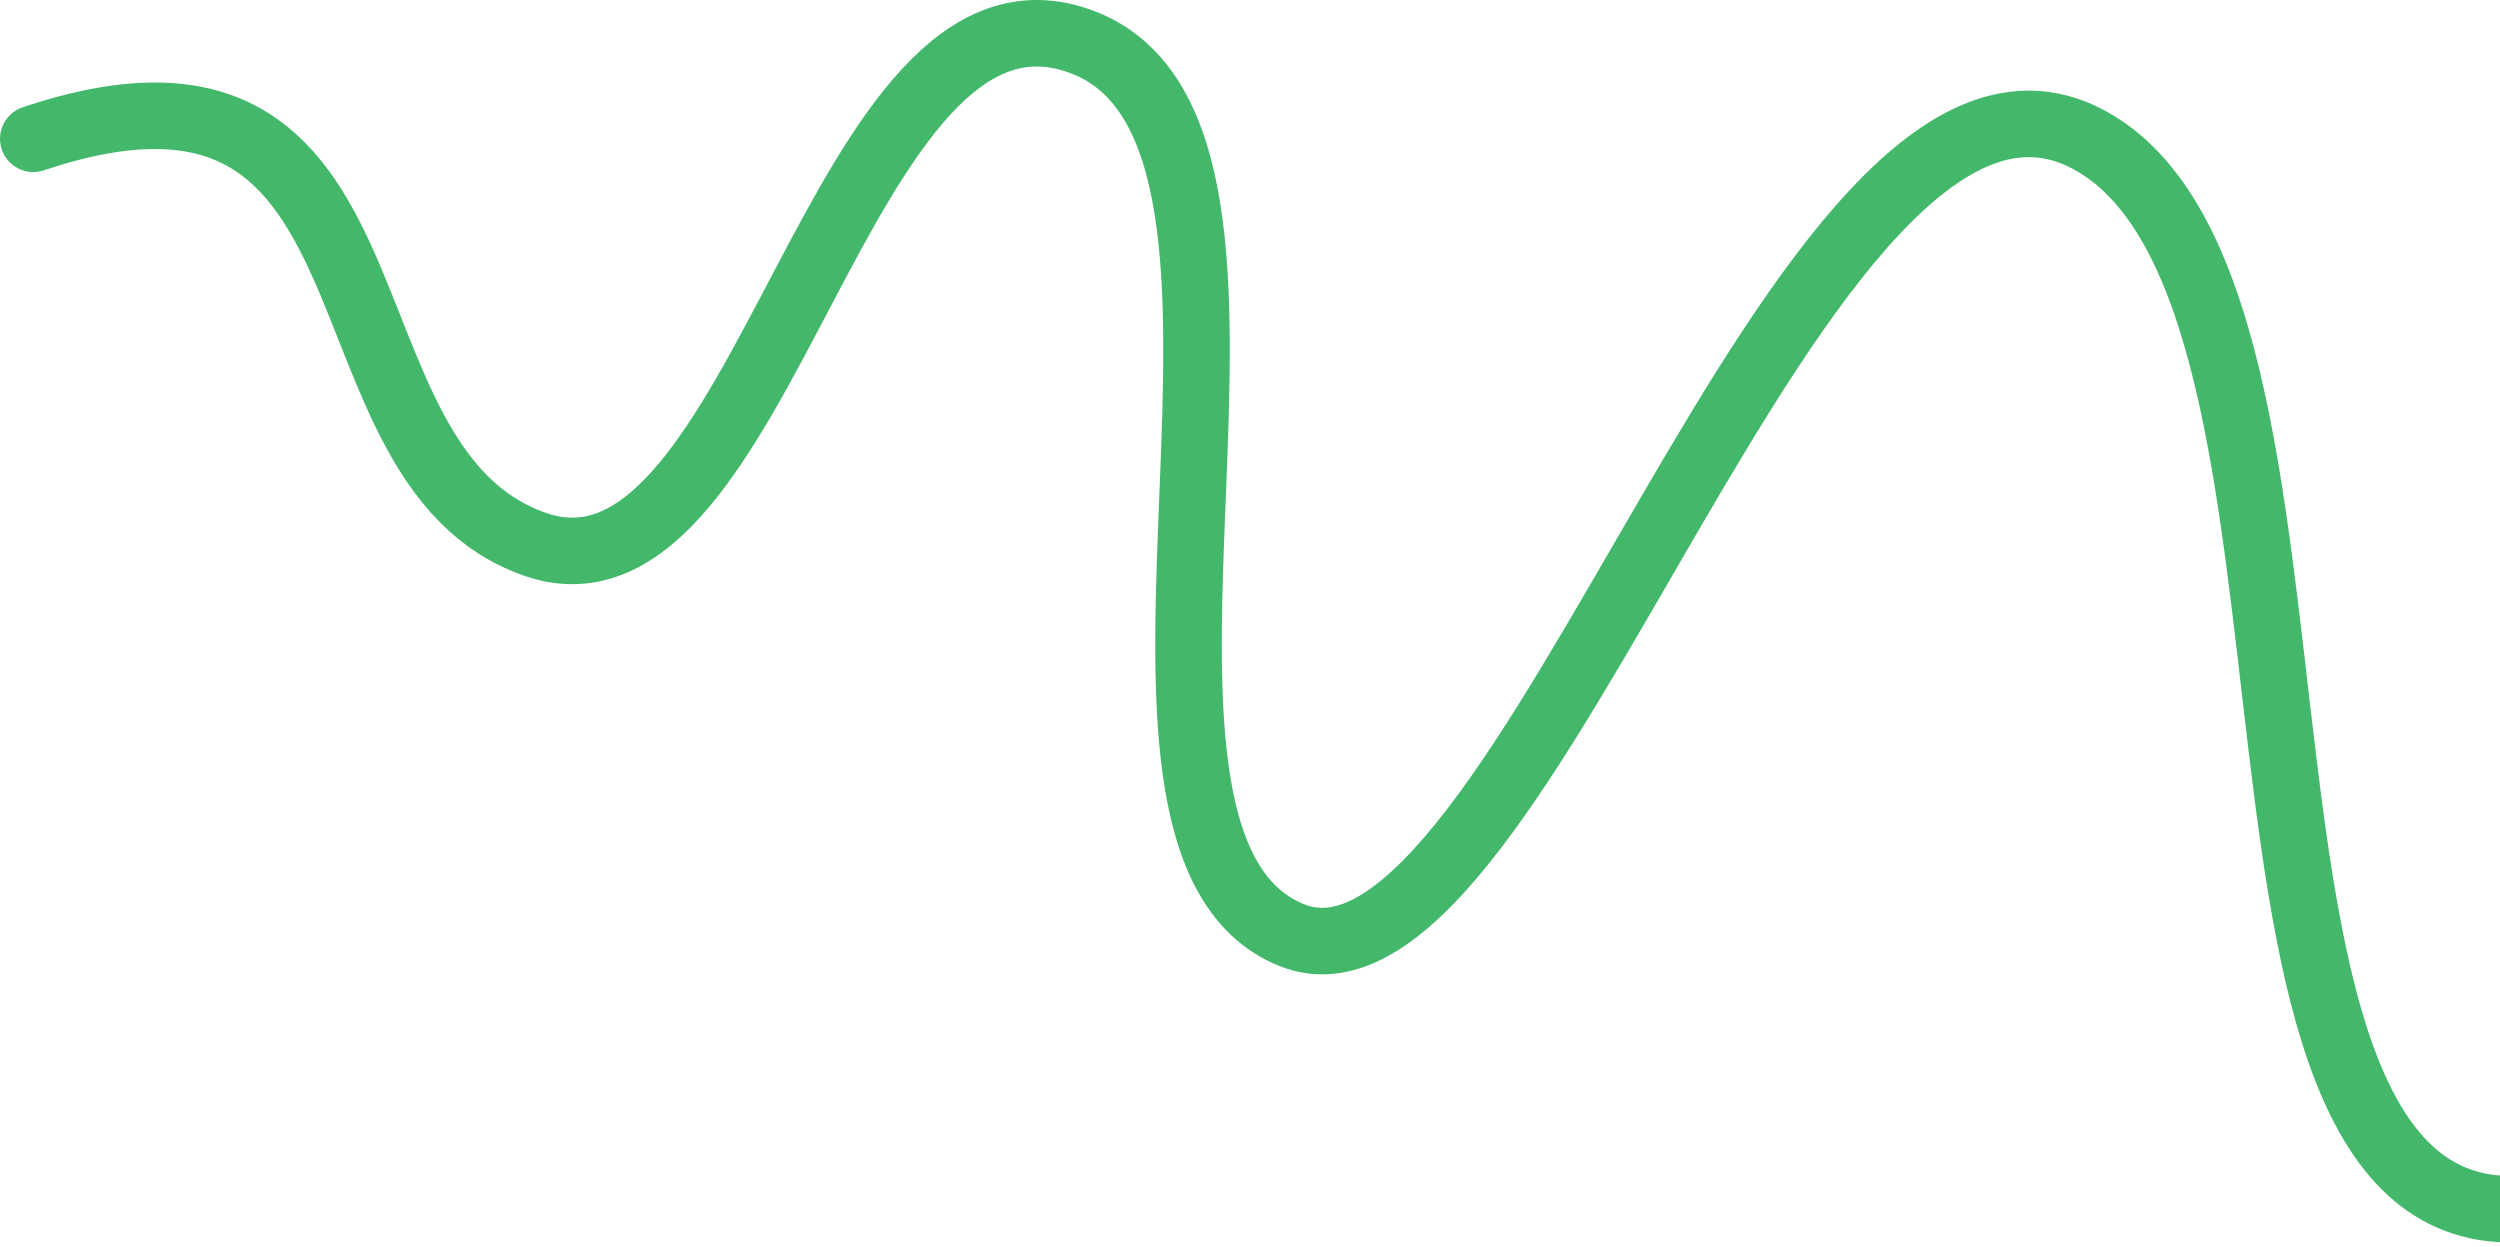
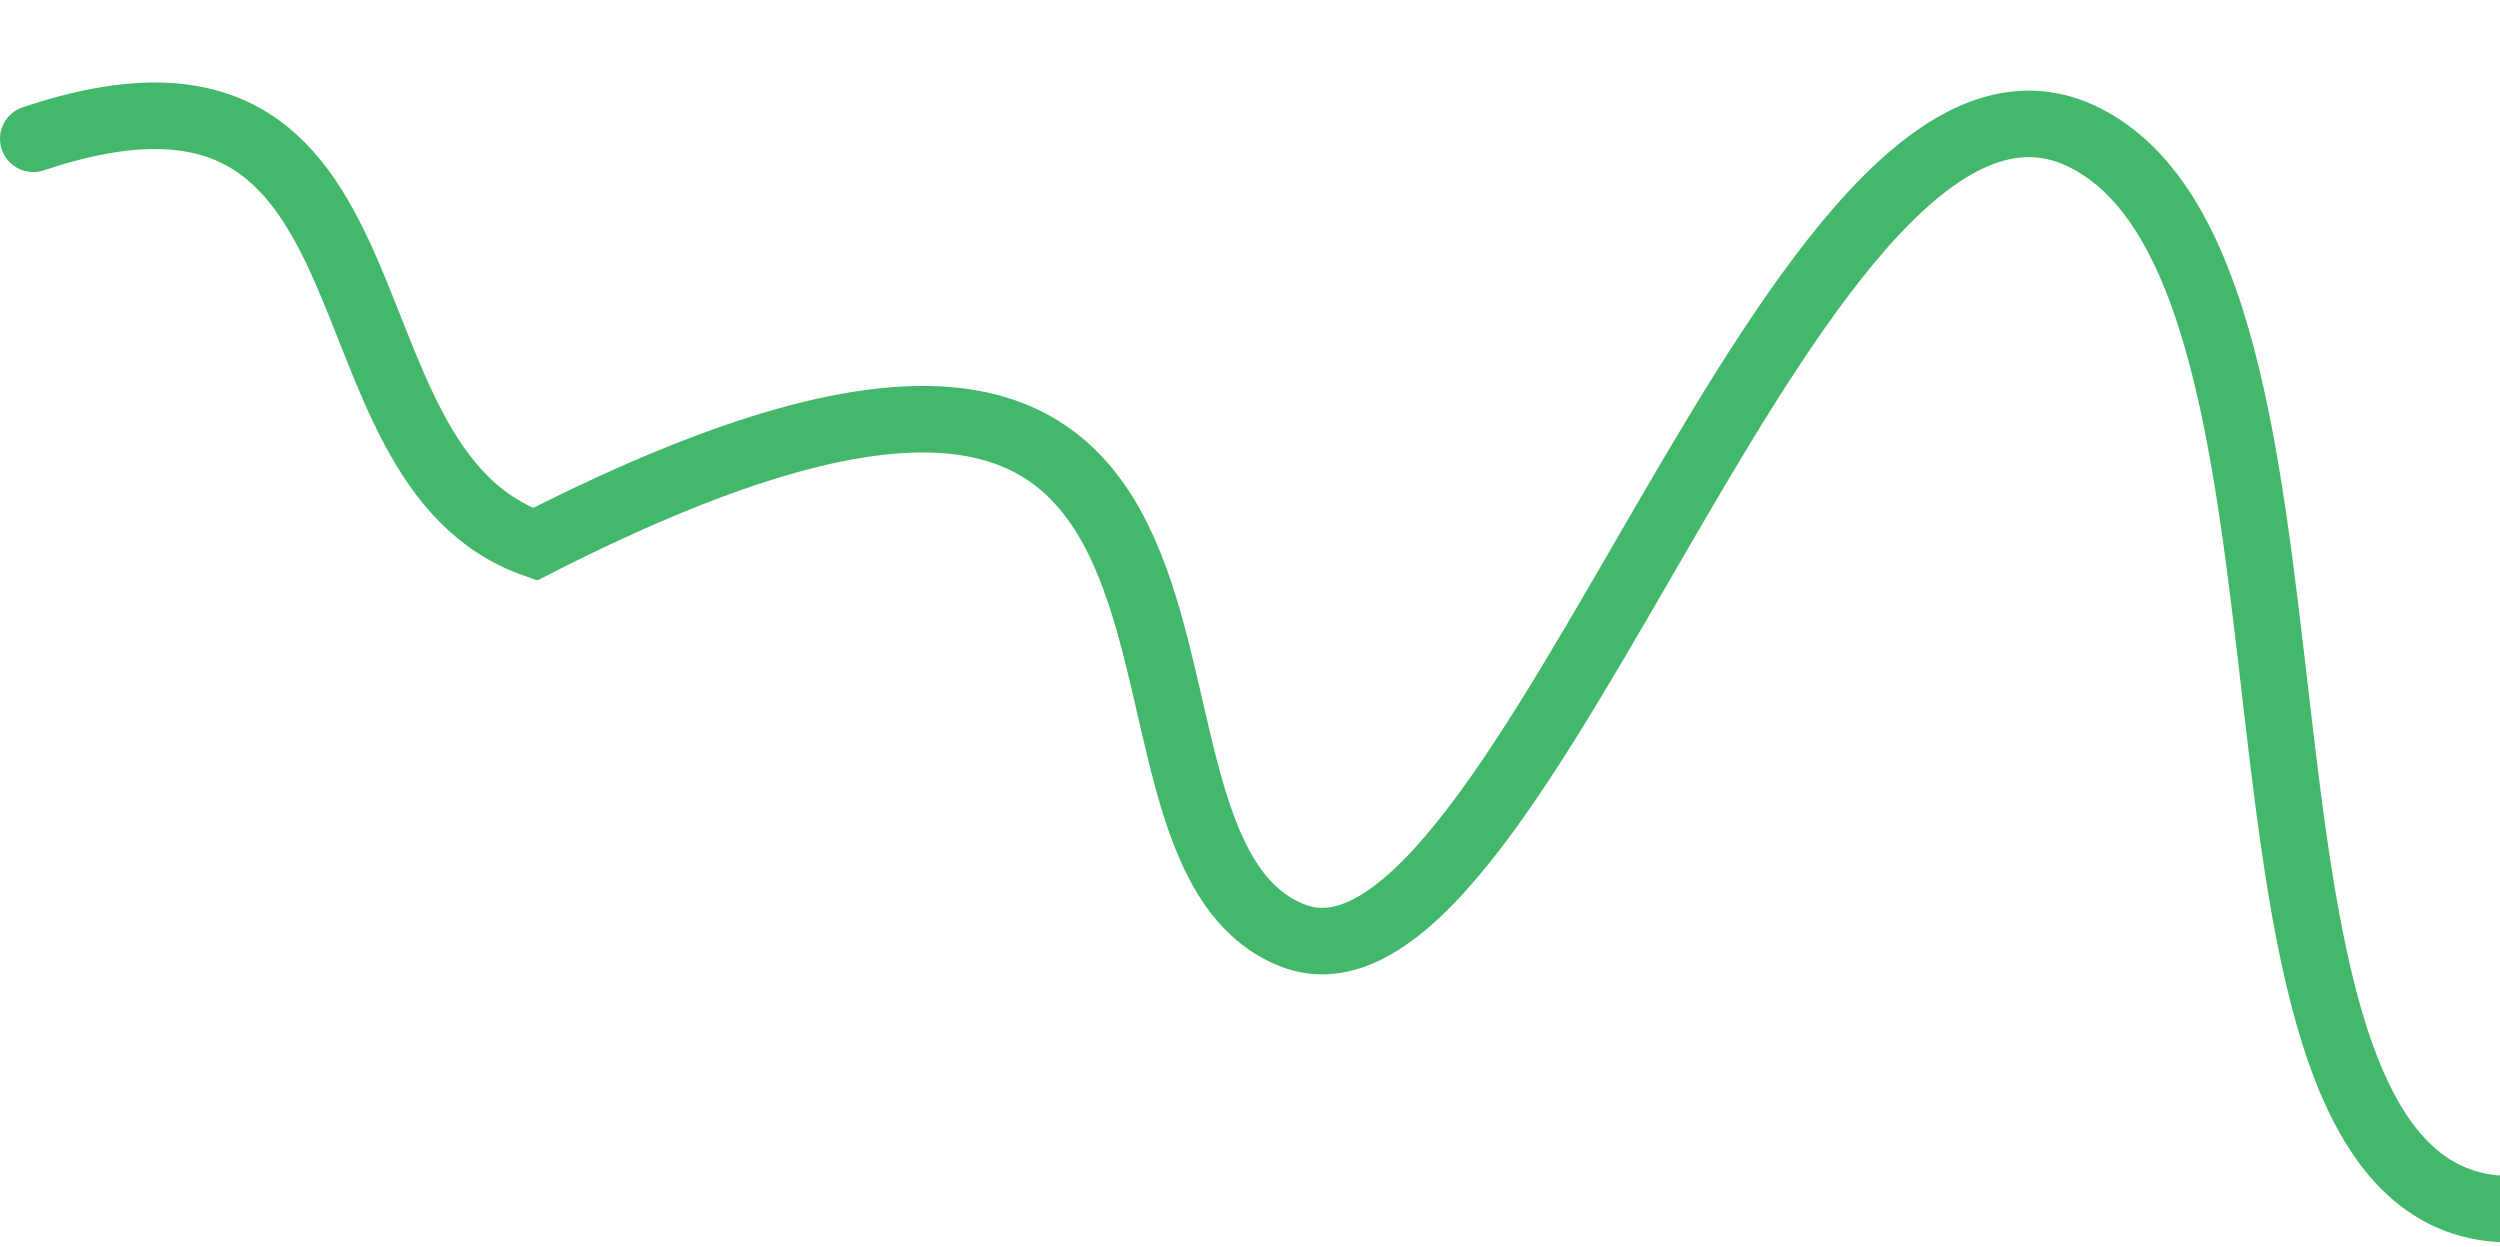
<svg xmlns="http://www.w3.org/2000/svg" width="451" height="225" viewBox="0 0 451 225" fill="none">
-   <path d="M6.002 25.038C75.668 1.705 55.002 83.689 96.502 98.189C138.002 112.689 151.002 -9.66 195.502 7.689C240.002 25.038 191.002 151.689 233.002 168.689C275.002 185.689 324.502 -2.113 376.502 25.038C428.502 52.189 391.002 228.189 458.502 217.689" stroke="#43B86B" stroke-width="12" stroke-linecap="round" />
+   <path d="M6.002 25.038C75.668 1.705 55.002 83.689 96.502 98.189C240.002 25.038 191.002 151.689 233.002 168.689C275.002 185.689 324.502 -2.113 376.502 25.038C428.502 52.189 391.002 228.189 458.502 217.689" stroke="#43B86B" stroke-width="12" stroke-linecap="round" />
</svg>